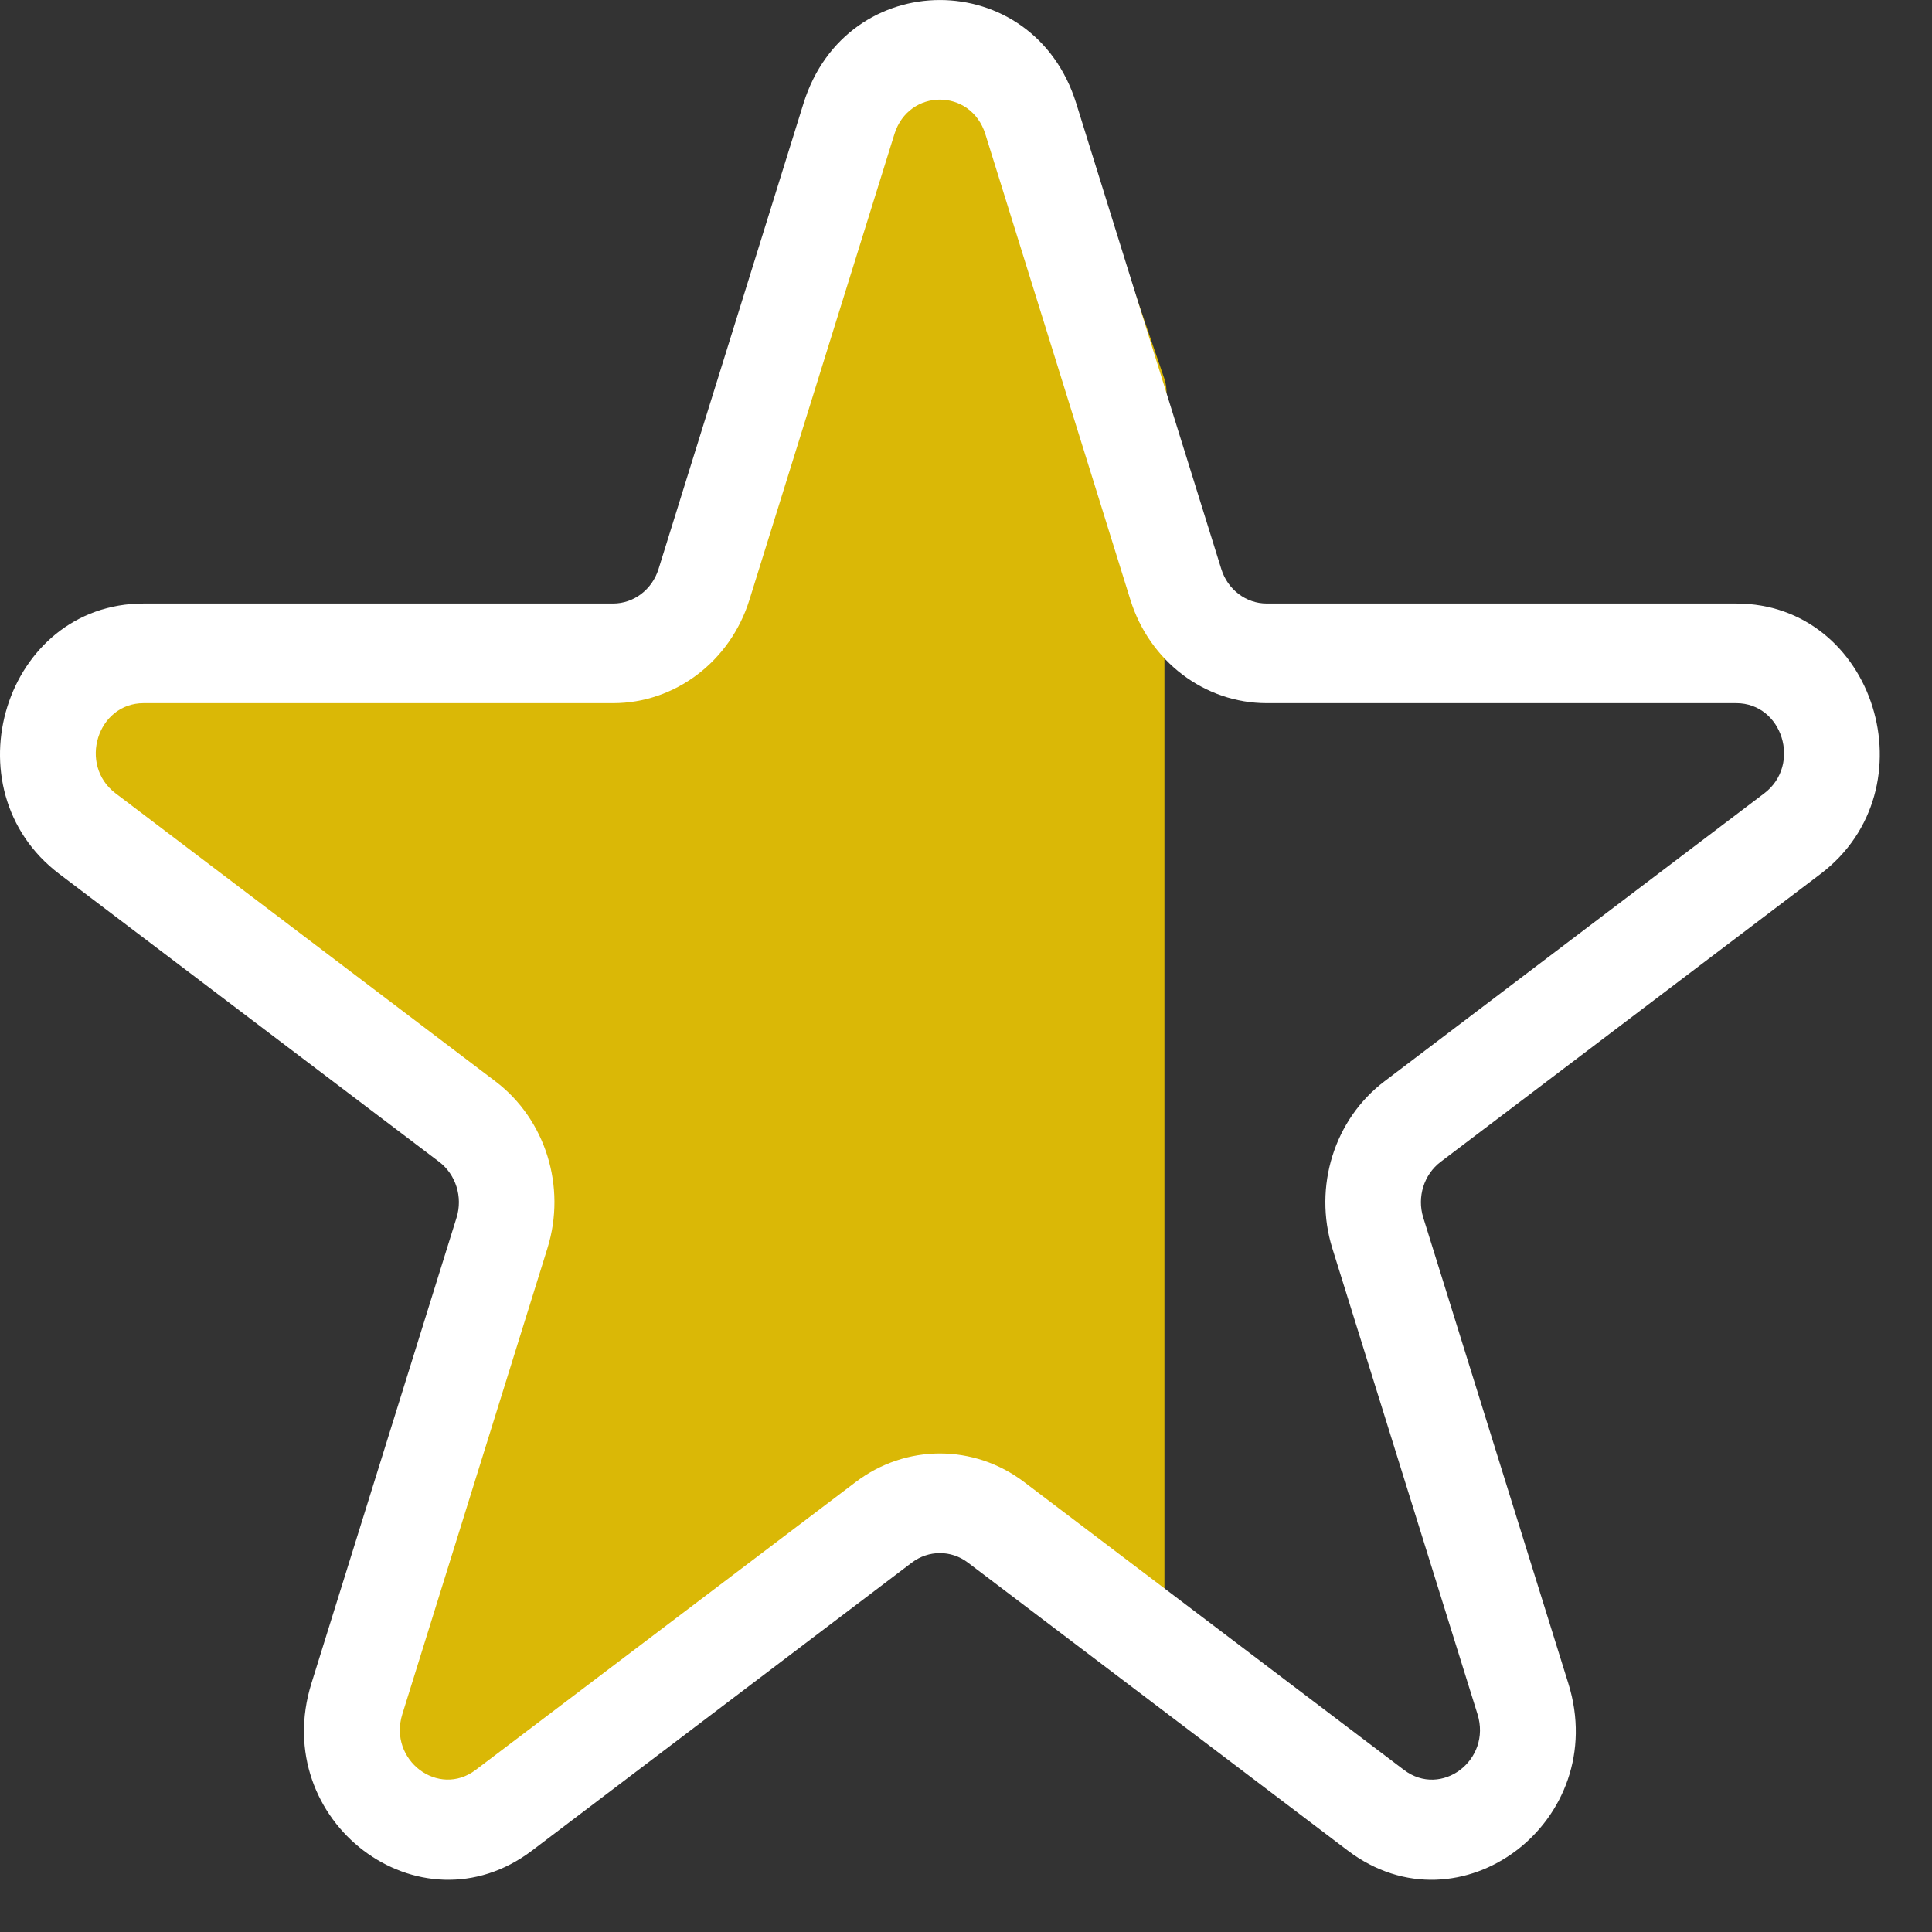
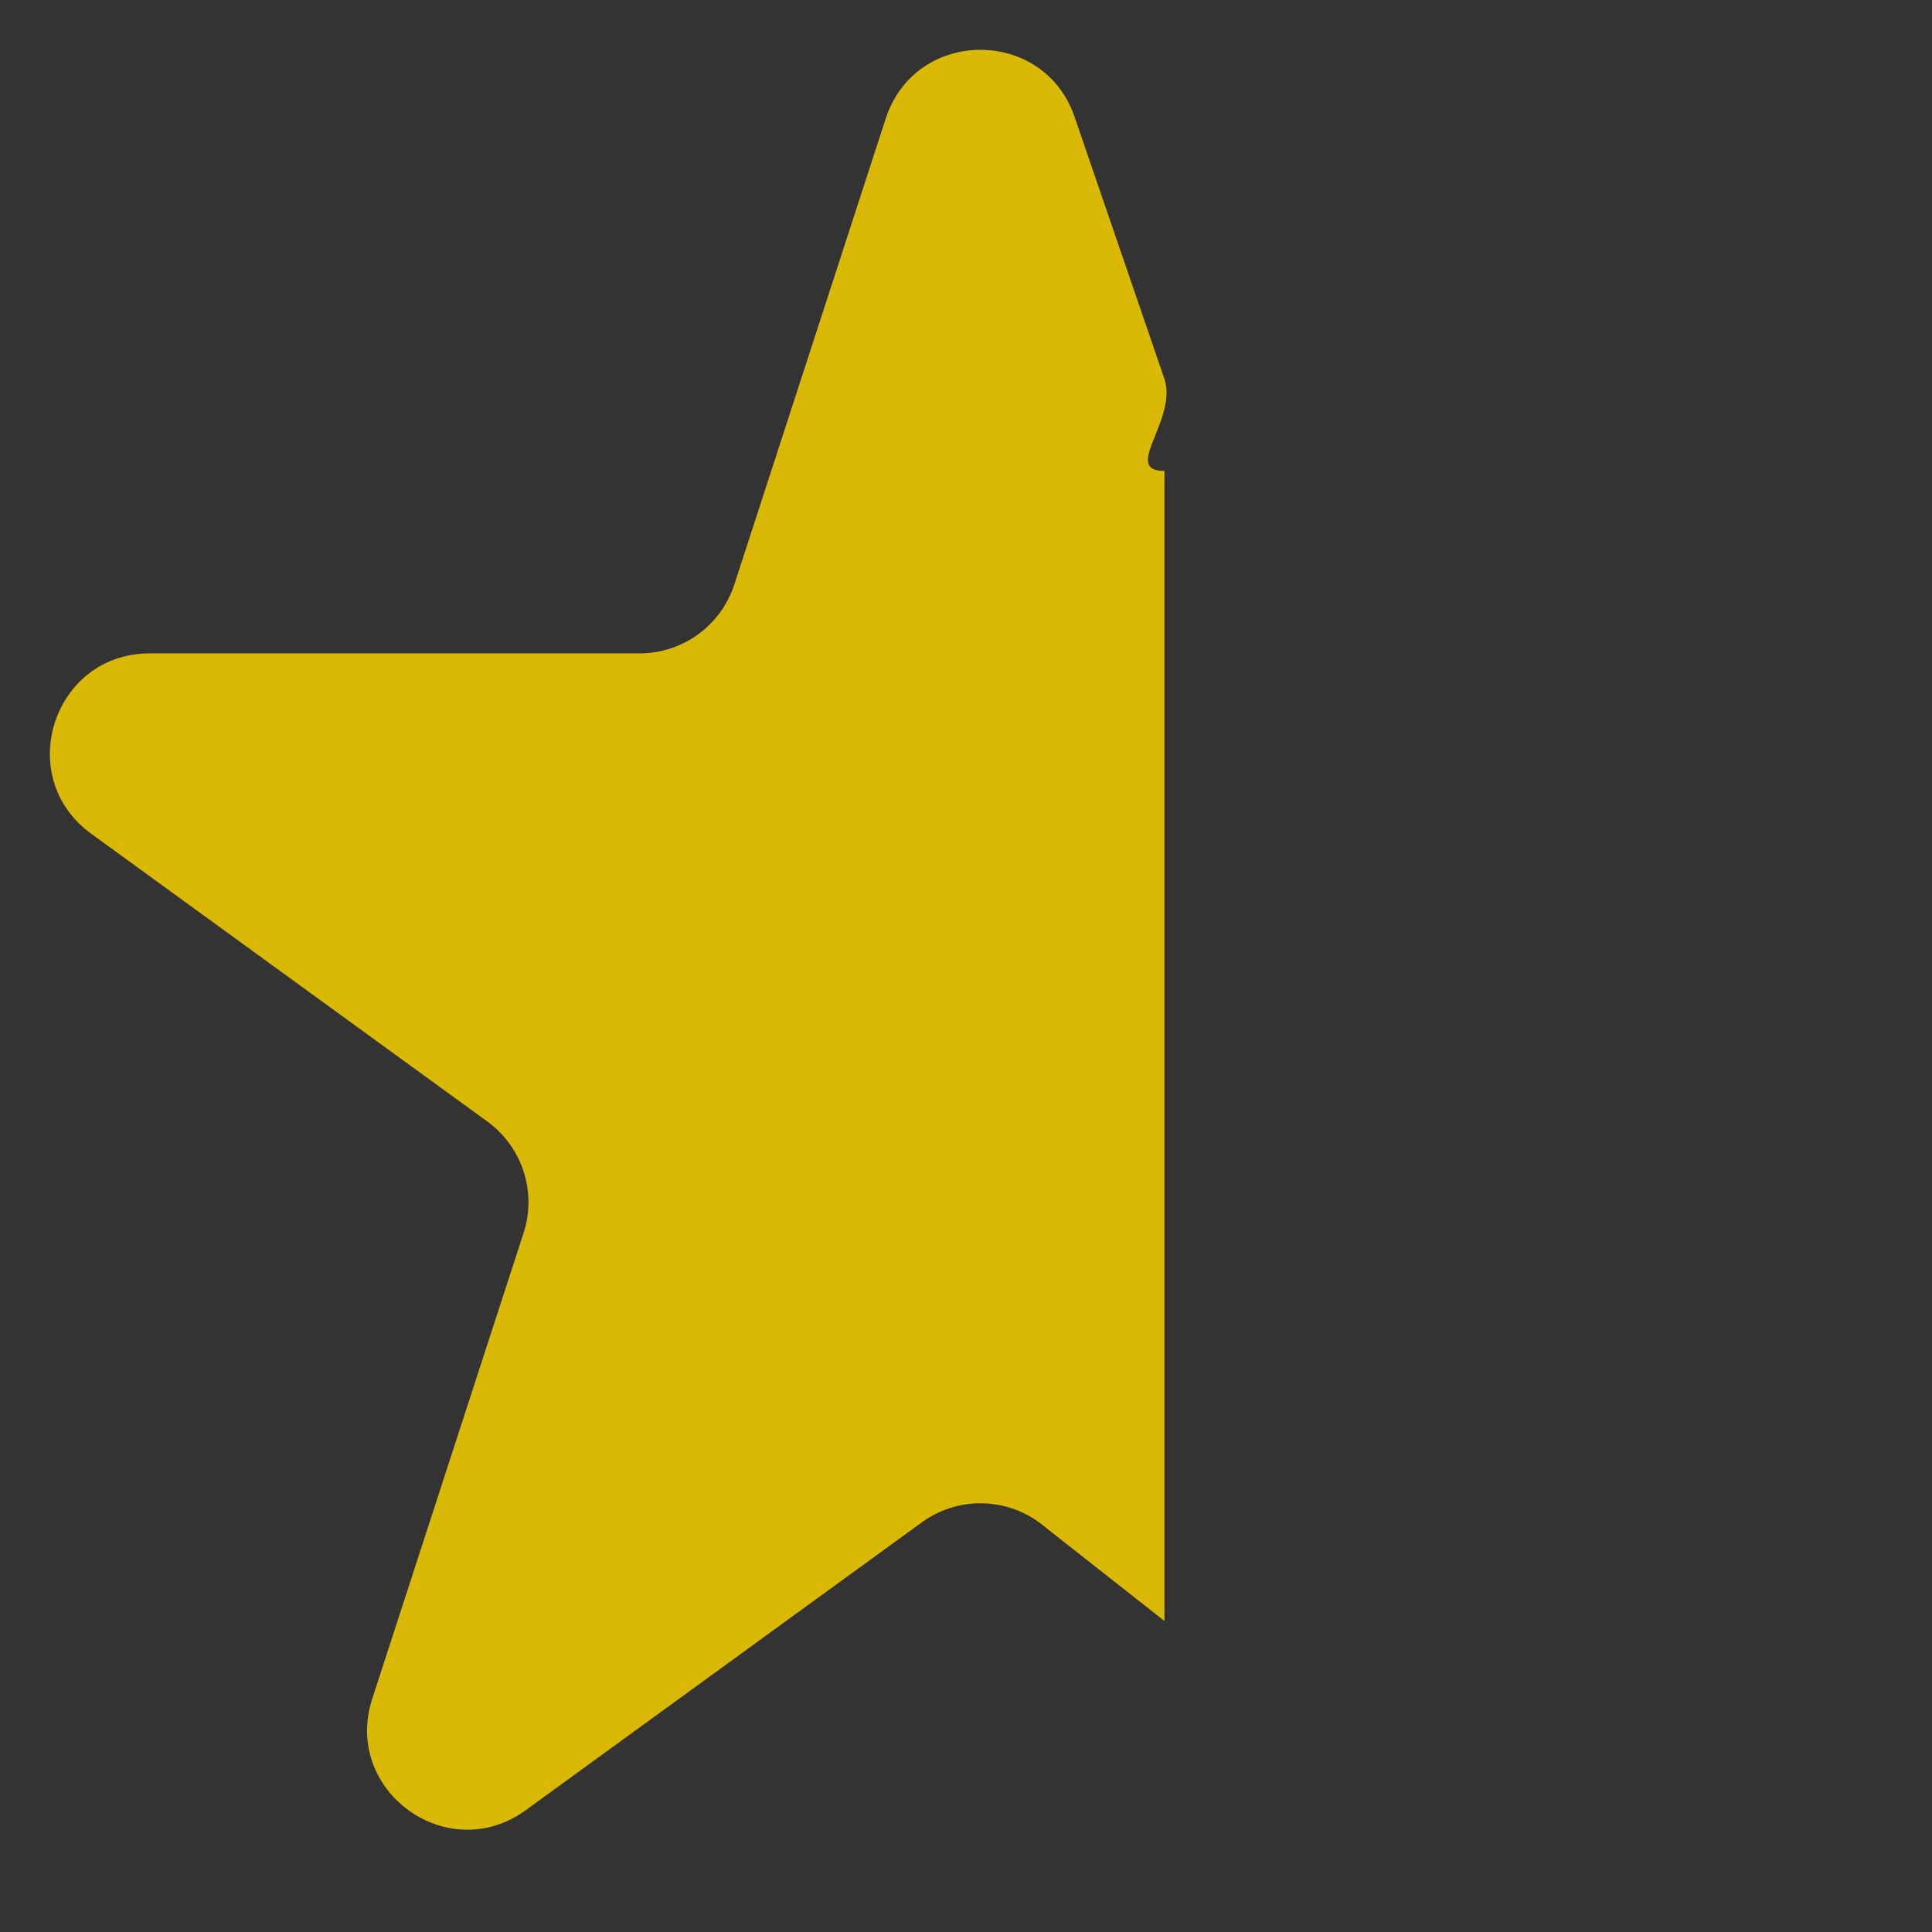
<svg xmlns="http://www.w3.org/2000/svg" width="21" height="21" viewBox="0 0 21 21" fill="none">
  <rect x="0" y="0" width="21" height="21" fill="#333333" stroke="none" />
  <path d="M12.657 4.119L11.687 1.29C11.363 0.292 9.951 0.292 9.627 1.29L7.982 6.353C7.836 6.8 7.421 7.102 6.951 7.102H1.627C0.578 7.102 0.142 8.445 0.991 9.062L5.298 12.191C5.677 12.467 5.836 12.956 5.691 13.402L4.046 18.465C3.722 19.463 4.864 20.293 5.713 19.677L10.02 16.547C10.4 16.271 10.914 16.271 11.294 16.547L12.657 17.619V5.119C12.188 5.119 12.802 4.566 12.657 4.119Z" fill="#DAB806" />
-   <path d="M8.734 1.123C9.201 -0.374 11.232 -0.374 11.698 1.123L13.275 6.185C13.344 6.409 13.544 6.56 13.769 6.56H18.872C20.381 6.56 21.008 8.575 19.788 9.5L15.659 12.629C15.477 12.767 15.401 13.011 15.47 13.234L17.047 18.298C17.514 19.795 15.871 21.04 14.65 20.115L10.521 16.985C10.34 16.847 10.093 16.847 9.911 16.985L5.783 20.115C4.562 21.04 2.919 19.795 3.385 18.298L4.963 13.234C5.032 13.011 4.955 12.767 4.774 12.629L0.645 9.5C-0.576 8.575 0.052 6.56 1.561 6.56H6.664C6.889 6.56 7.088 6.409 7.158 6.185L8.734 1.123ZM10.71 1.457C10.554 0.958 9.878 0.958 9.722 1.457L8.146 6.52C7.937 7.19 7.338 7.643 6.664 7.643H1.561C1.058 7.643 0.849 8.314 1.256 8.623L5.384 11.753C5.93 12.166 6.159 12.9 5.95 13.569L4.373 18.633C4.218 19.131 4.765 19.546 5.171 19.238L9.301 16.109C9.847 15.695 10.586 15.695 11.132 16.109L15.26 19.238C15.667 19.547 16.215 19.132 16.06 18.633L14.482 13.569C14.274 12.9 14.503 12.166 15.049 11.753L19.177 8.623C19.584 8.314 19.375 7.643 18.872 7.643H13.769C13.094 7.643 12.496 7.19 12.287 6.52L10.71 1.457Z" fill="white" />
</svg>